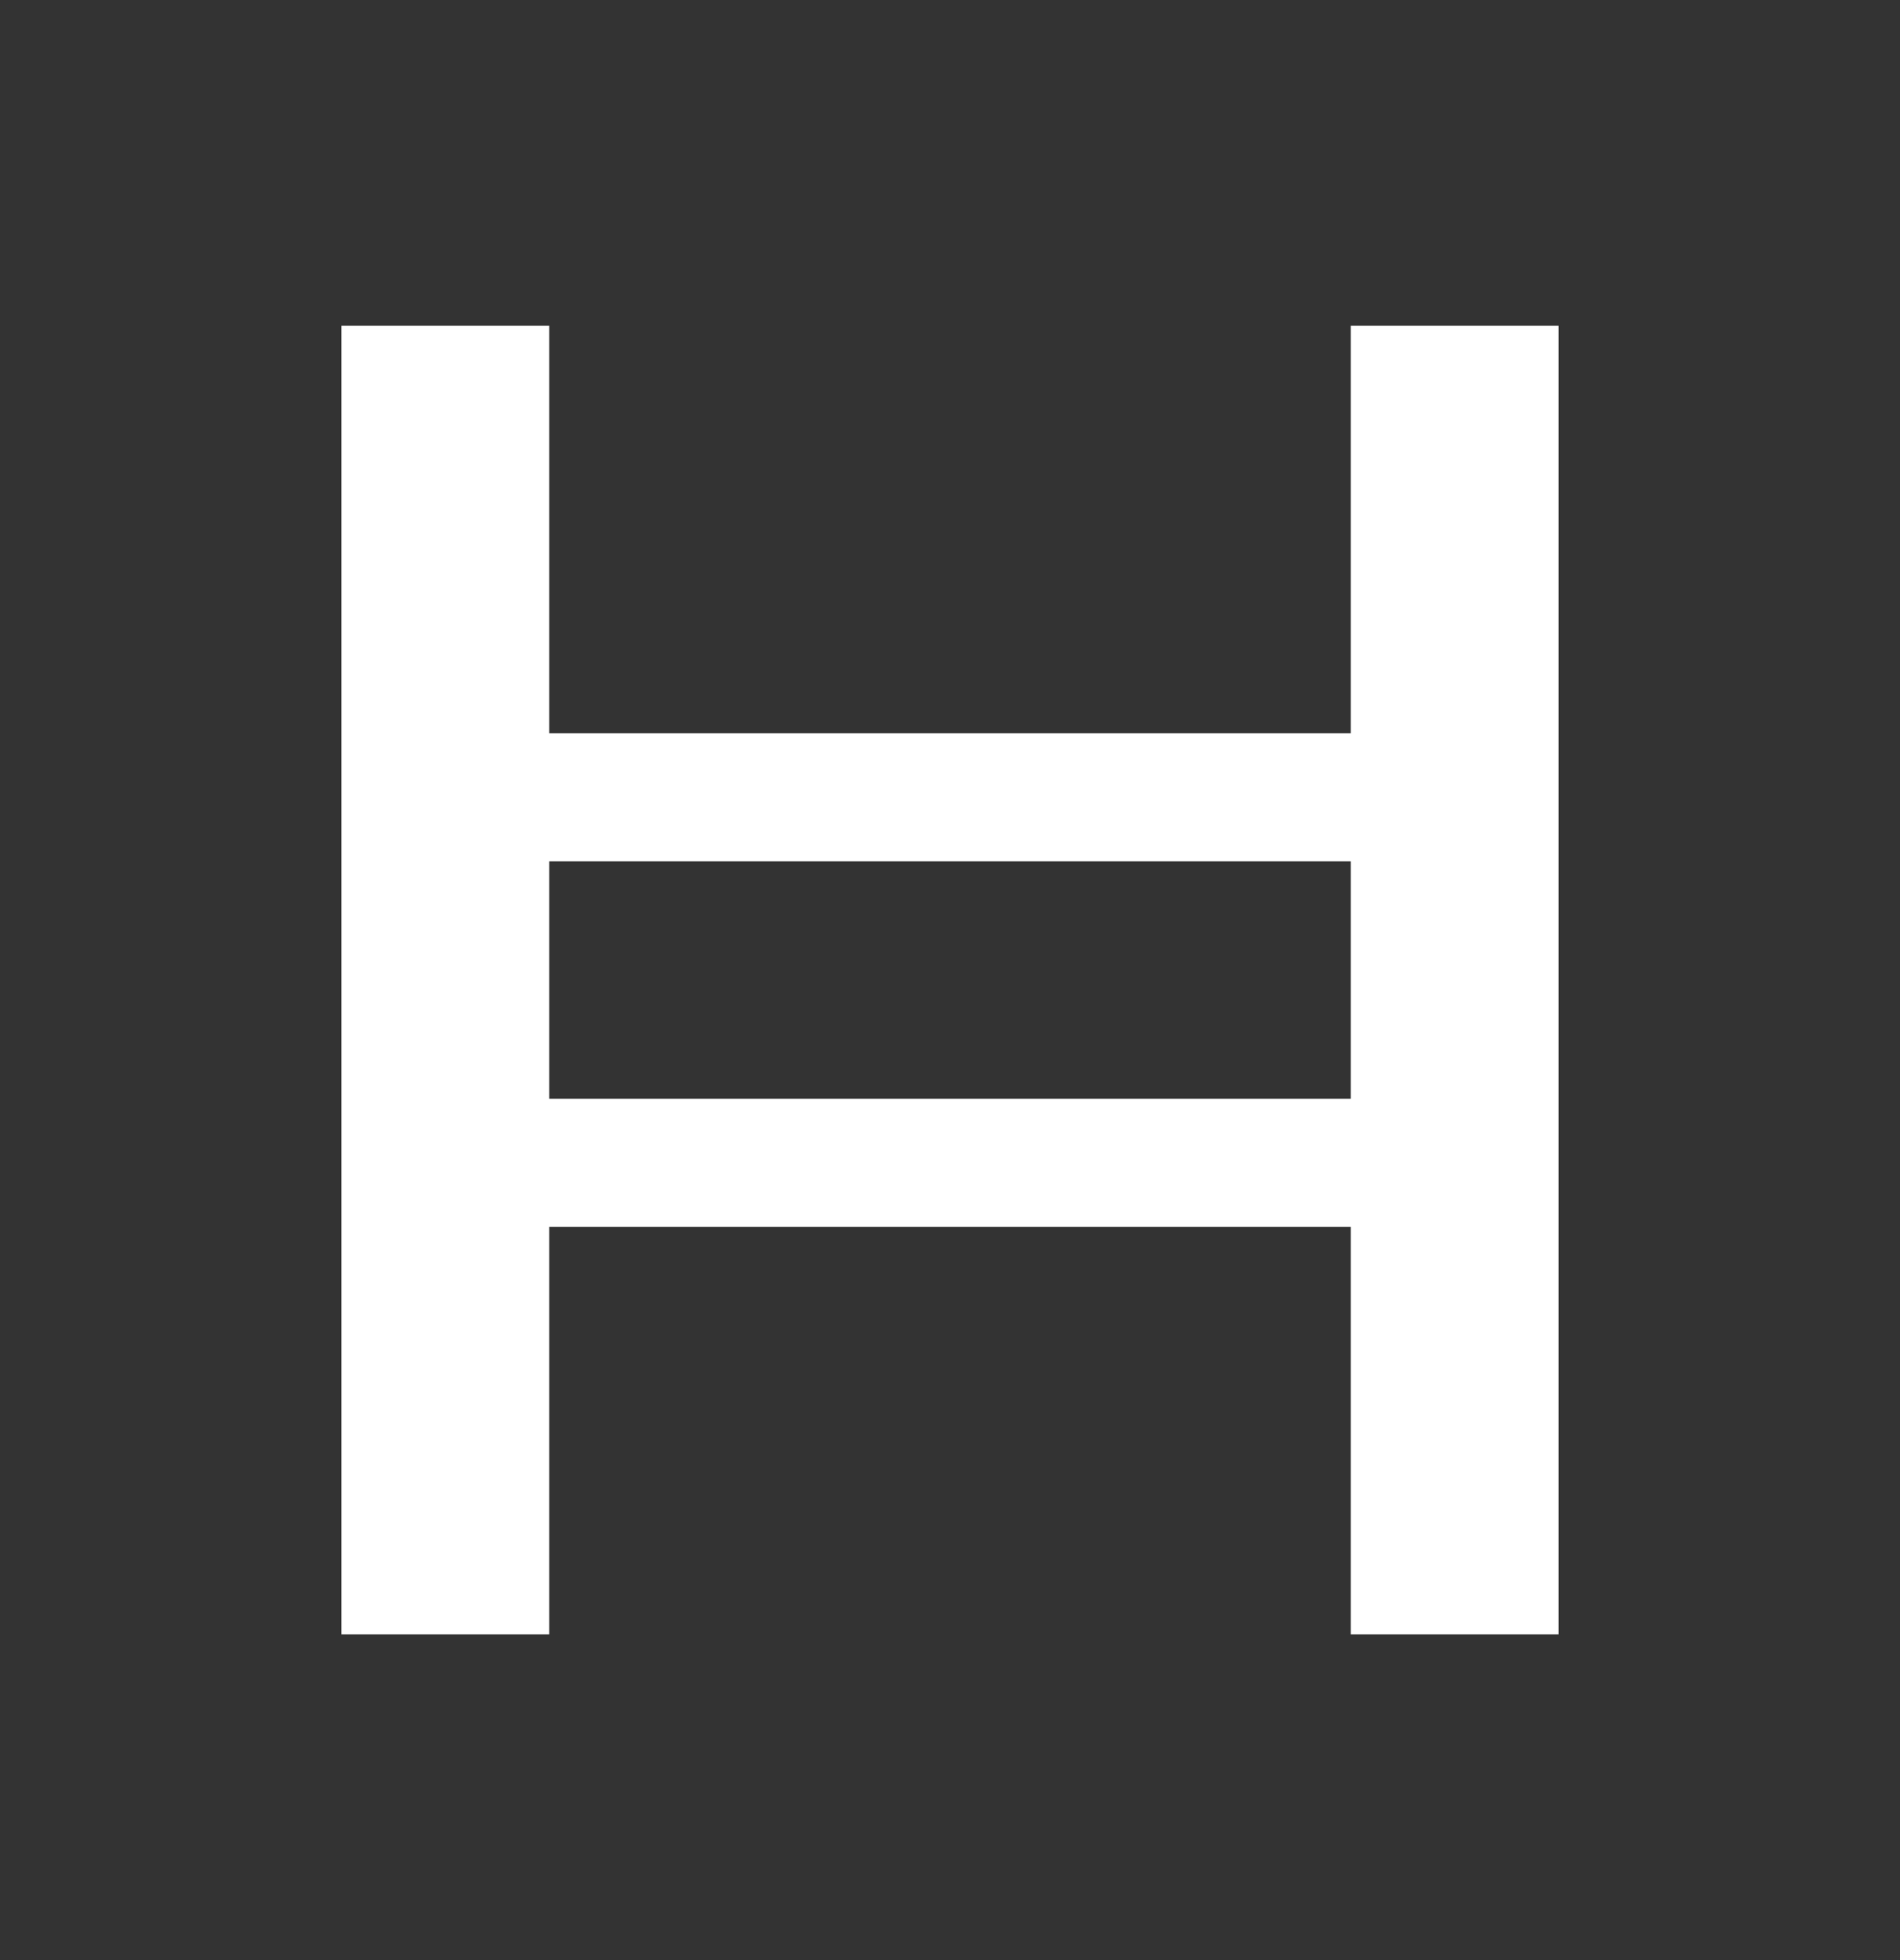
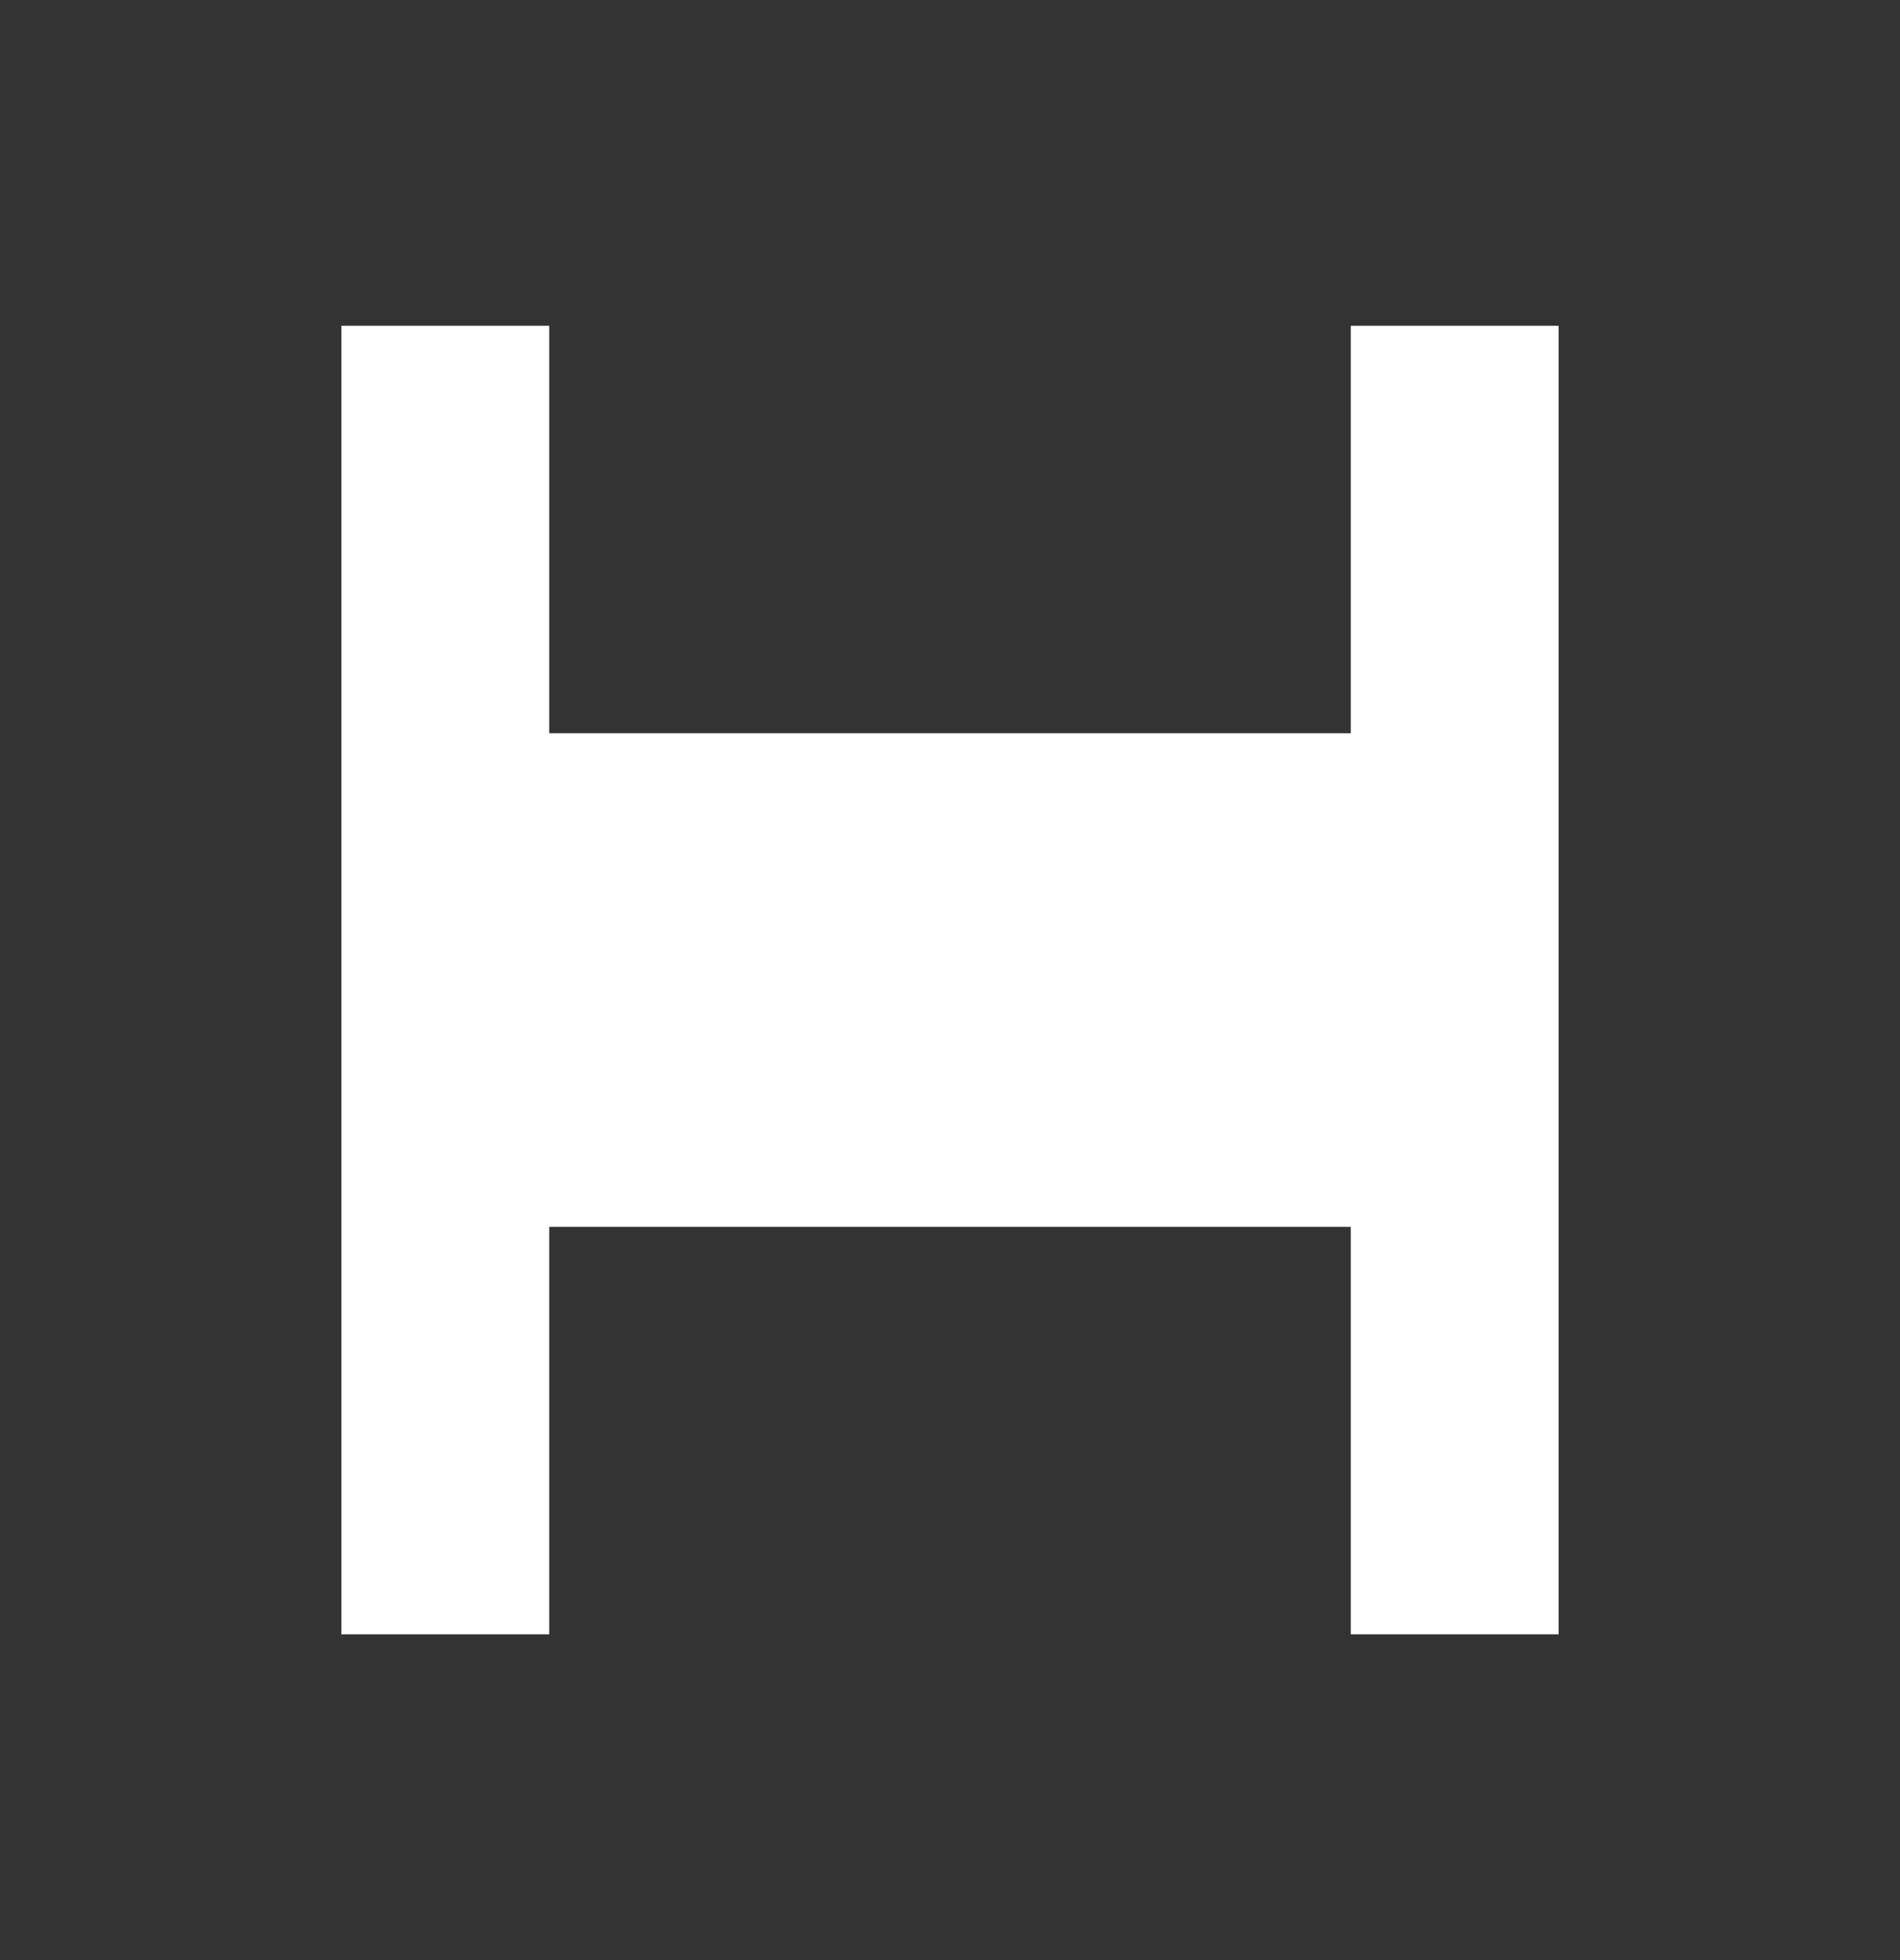
<svg xmlns="http://www.w3.org/2000/svg" width="32" height="33" viewBox="0 0 32 33" fill="none">
  <rect x="0" y="0" width="32" height="33" fill="#333333" stroke="none" />
-   <path d="M22.75 5.485V12.345H9.25V5.485H5.75V27.515H9.25V20.655H22.75V27.515H26.25V5.485H22.75ZM9.25 18.5V14.5H22.75V18.5H9.25Z" fill="white" />
+   <path d="M22.75 5.485V12.345H9.25V5.485H5.75V27.515H9.25V20.655H22.75V27.515H26.25V5.485H22.75ZM9.25 18.5H22.75V18.5H9.25Z" fill="white" />
</svg>